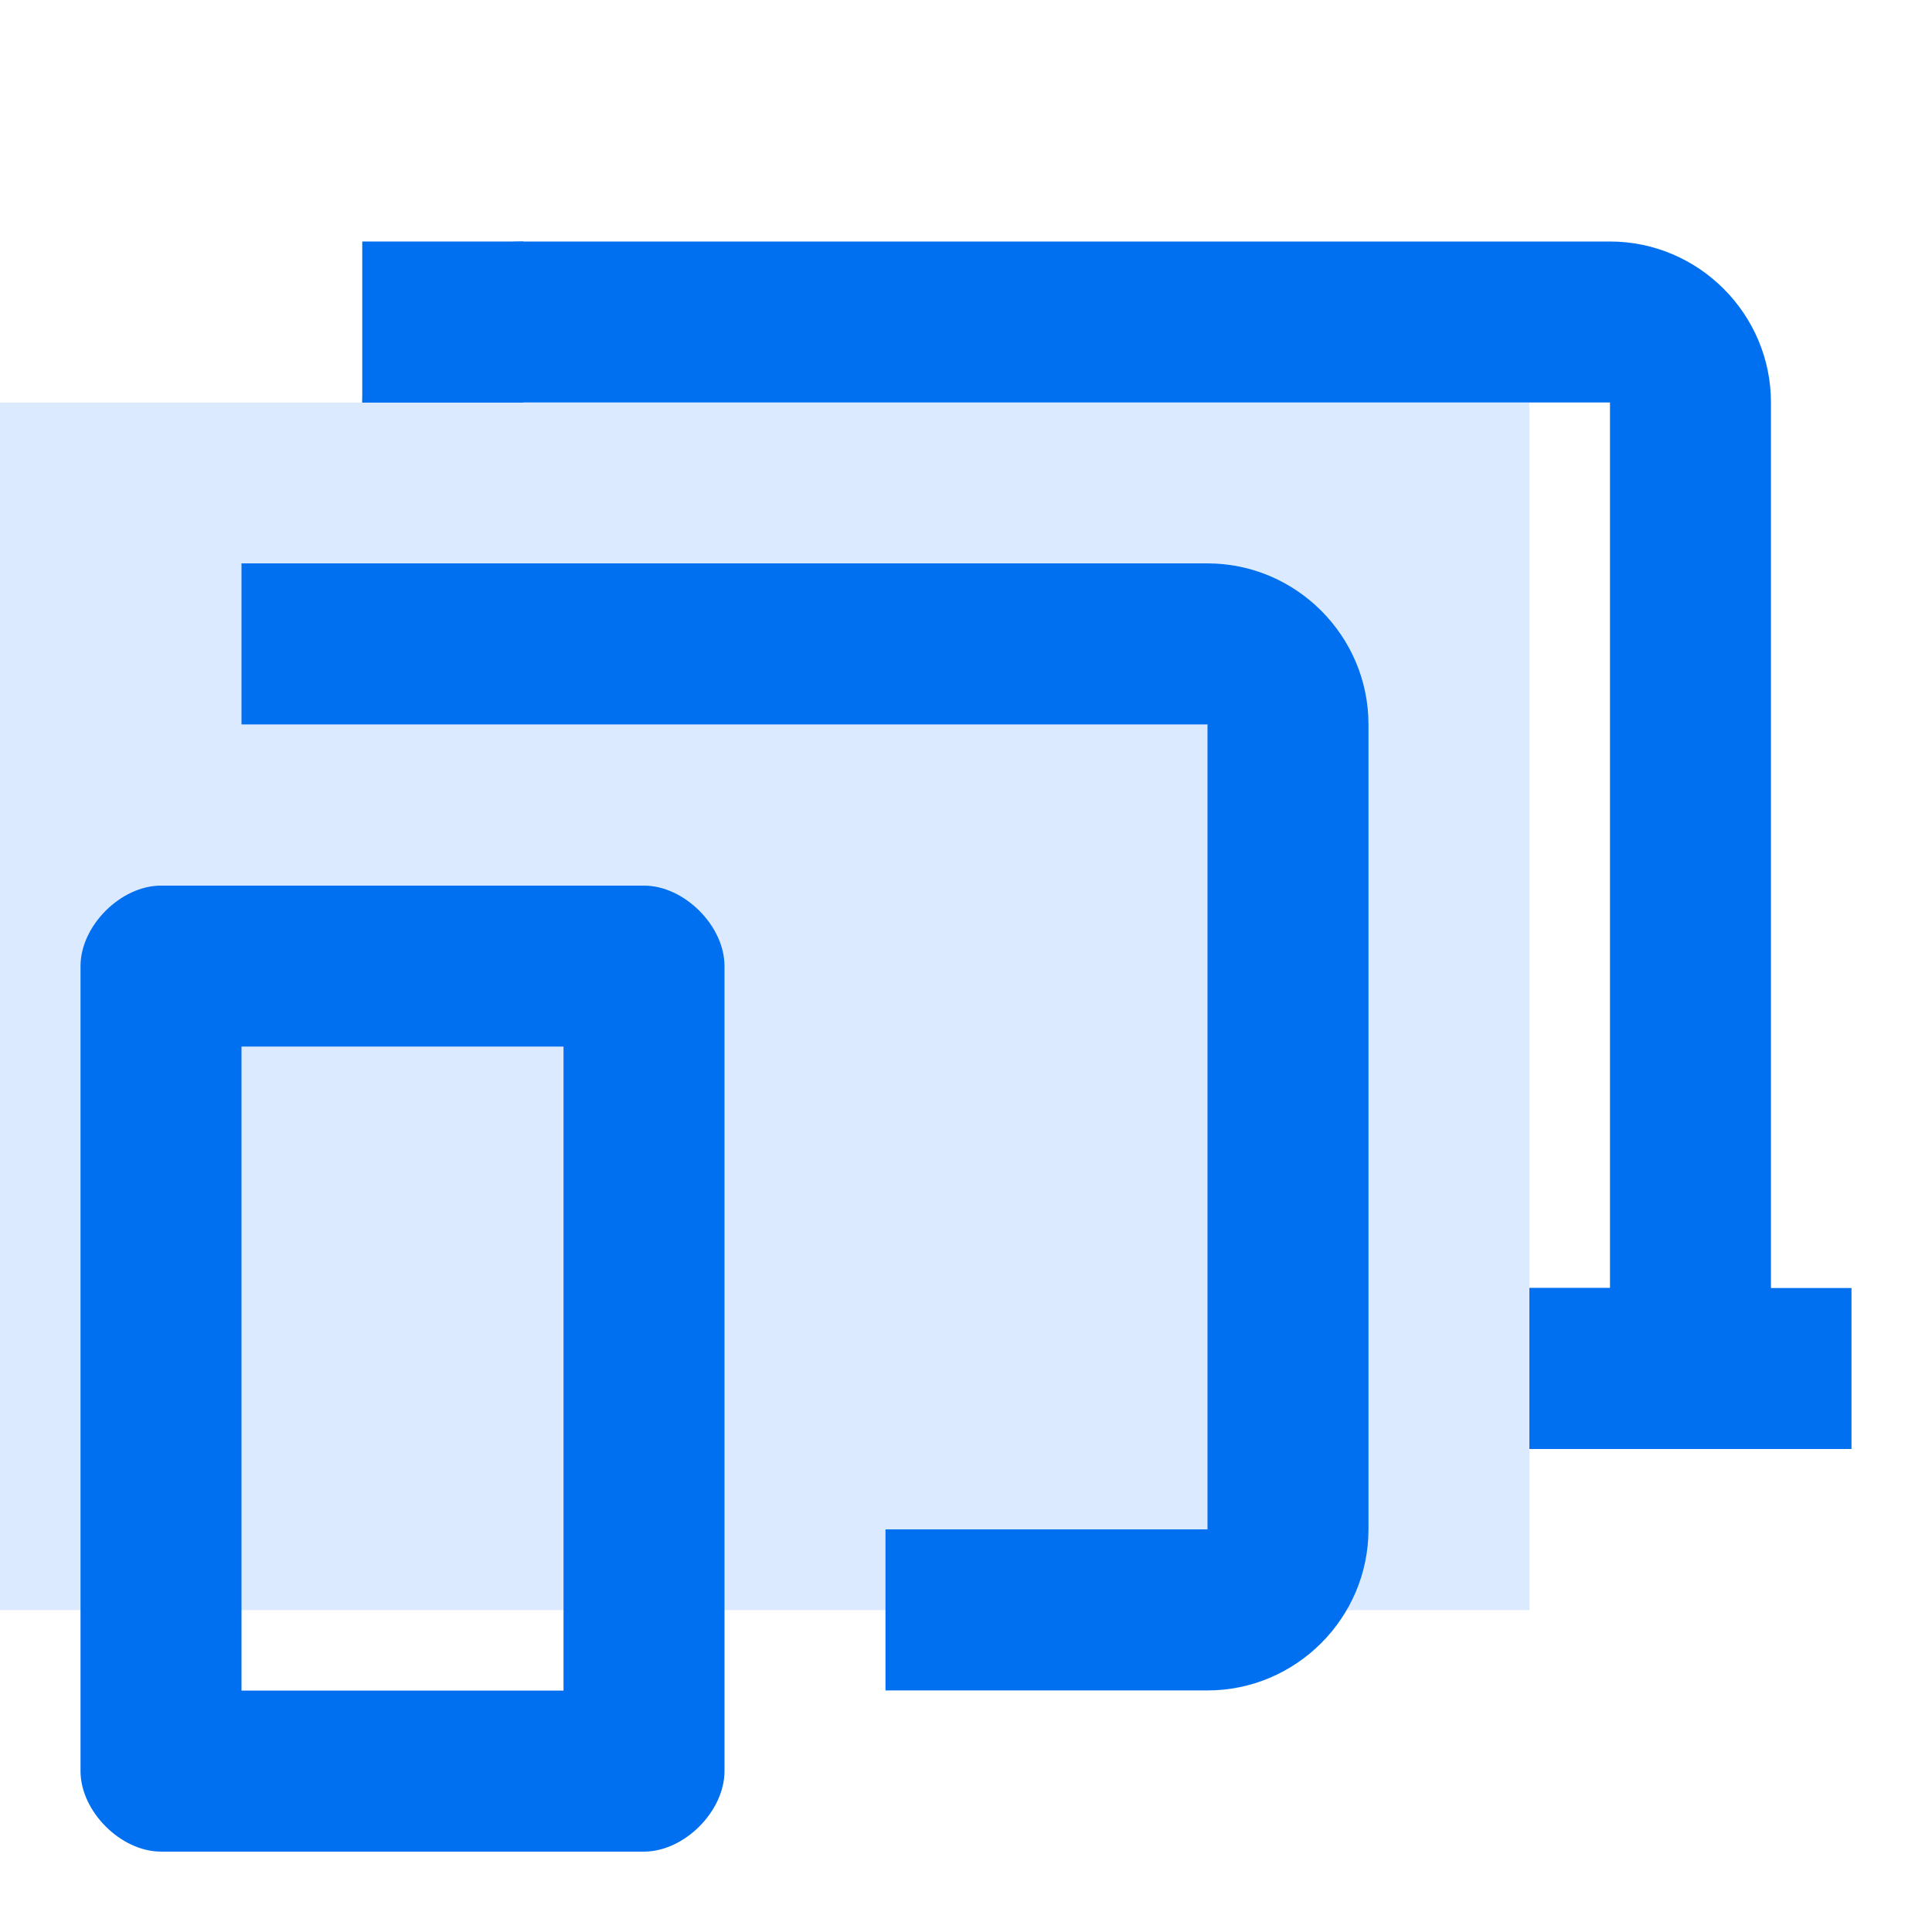
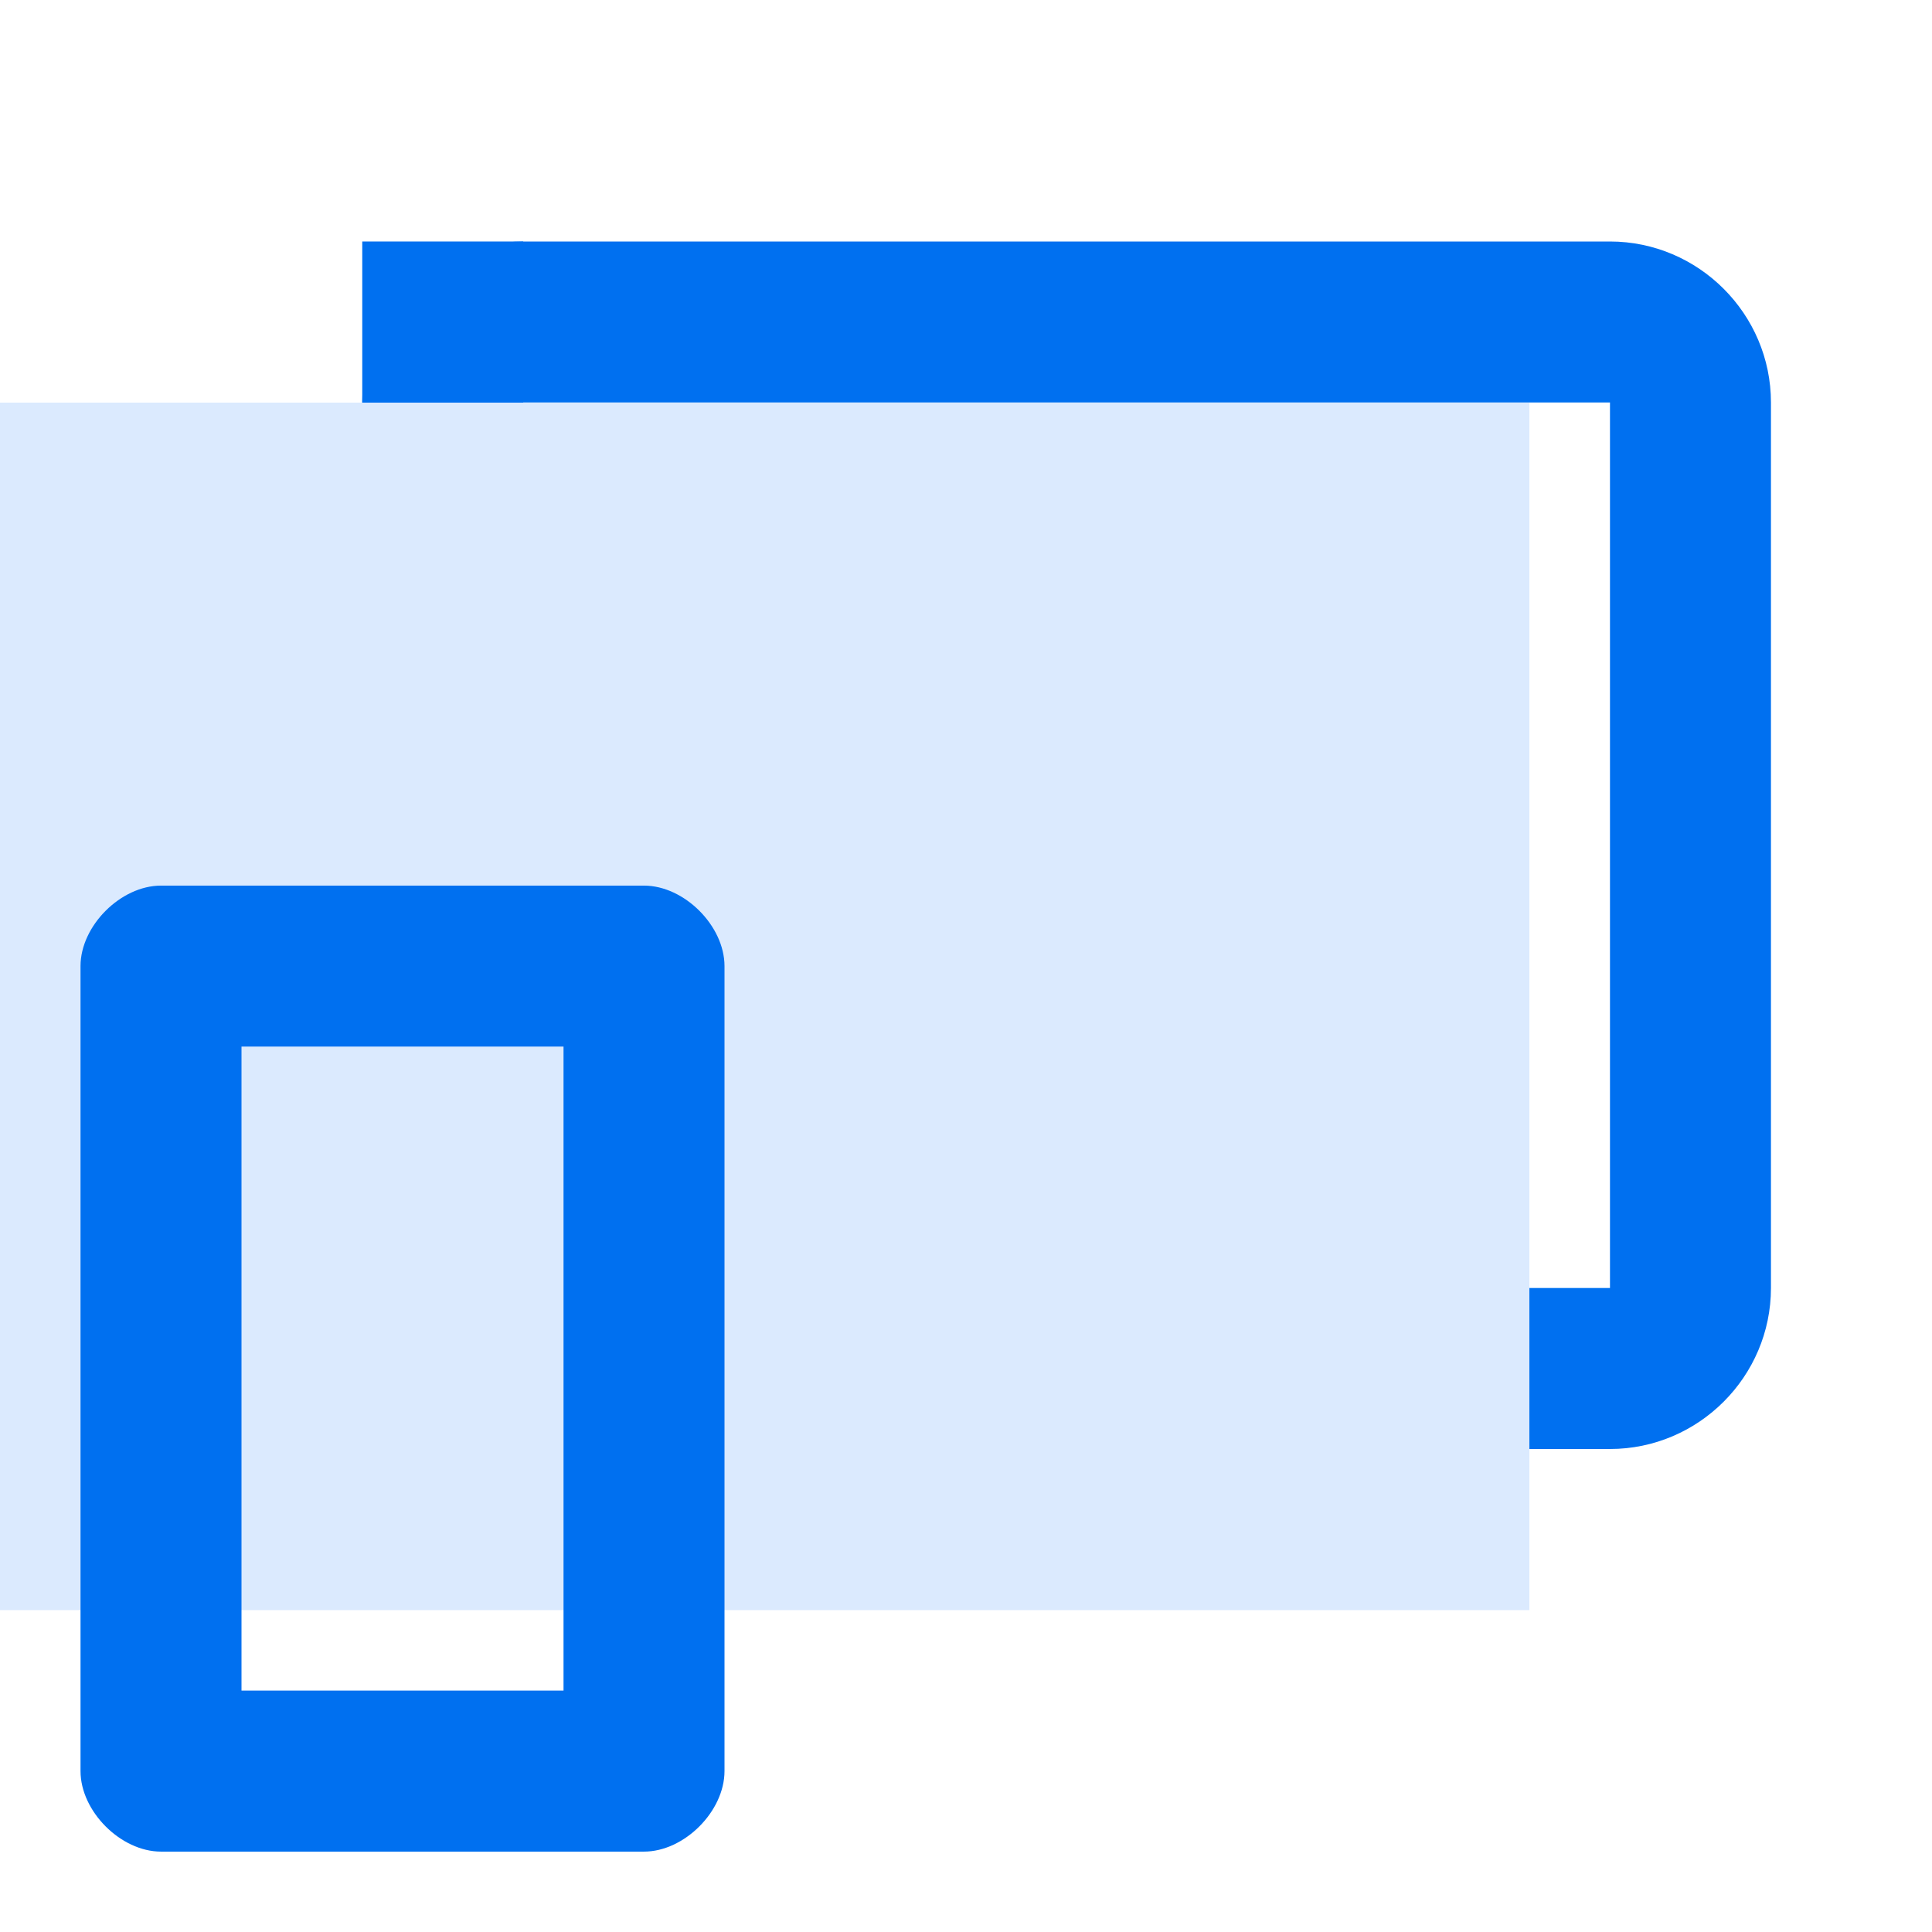
<svg xmlns="http://www.w3.org/2000/svg" width="28" height="28" viewBox="0 0 28 28" fill="none">
  <g clip-path="url(#clip0_514_1201)">
    <path d="M23.333 21H7.583C6.3 21 5.261 19.95 5.261 18.667L5.25 5.833C5.25 4.55 6.3 3.5 7.583 3.5H23.333C24.616 3.5 25.666 4.55 25.666 5.833V18.667C25.666 19.95 24.616 21 23.333 21ZM23.333 5.833H7.583V18.667H23.333V5.833Z" fill="#0070F0" />
-     <path d="M4.083 18.667H26.833V21H4.083V18.667Z" fill="#0070F0" />
    <rect width="24.5" height="17.5" transform="matrix(-1 0 0 1 22.165 5.835)" fill="#DBEAFE" />
    <path d="M2.333 12.835H9.333C9.917 12.835 10.5 13.418 10.5 14.001V25.668C10.5 26.251 9.917 26.835 9.333 26.835H2.333C1.75 26.835 1.167 26.251 1.167 25.668V14.001C1.167 13.418 1.75 12.835 2.333 12.835ZM3.5 24.501H8.167V15.168H3.5V24.501Z" fill="#0070F0" />
-     <path d="M17.5 10.499H3.5V8.165H17.5C18.783 8.165 19.833 9.215 19.833 10.499V22.165C19.833 23.449 18.783 24.499 17.5 24.499H12.833V22.165H17.5V10.499Z" fill="#0070F0" />
    <rect x="5.25" y="3.5" width="2.333" height="2.333" fill="#0070F0" />
  </g>
  <defs>
    <clipPath id="clip0_514_1201">
      <rect width="28" height="28" fill="white" transform="matrix(-1 0 0 1 28 0)" />
    </clipPath>
  </defs>
</svg>